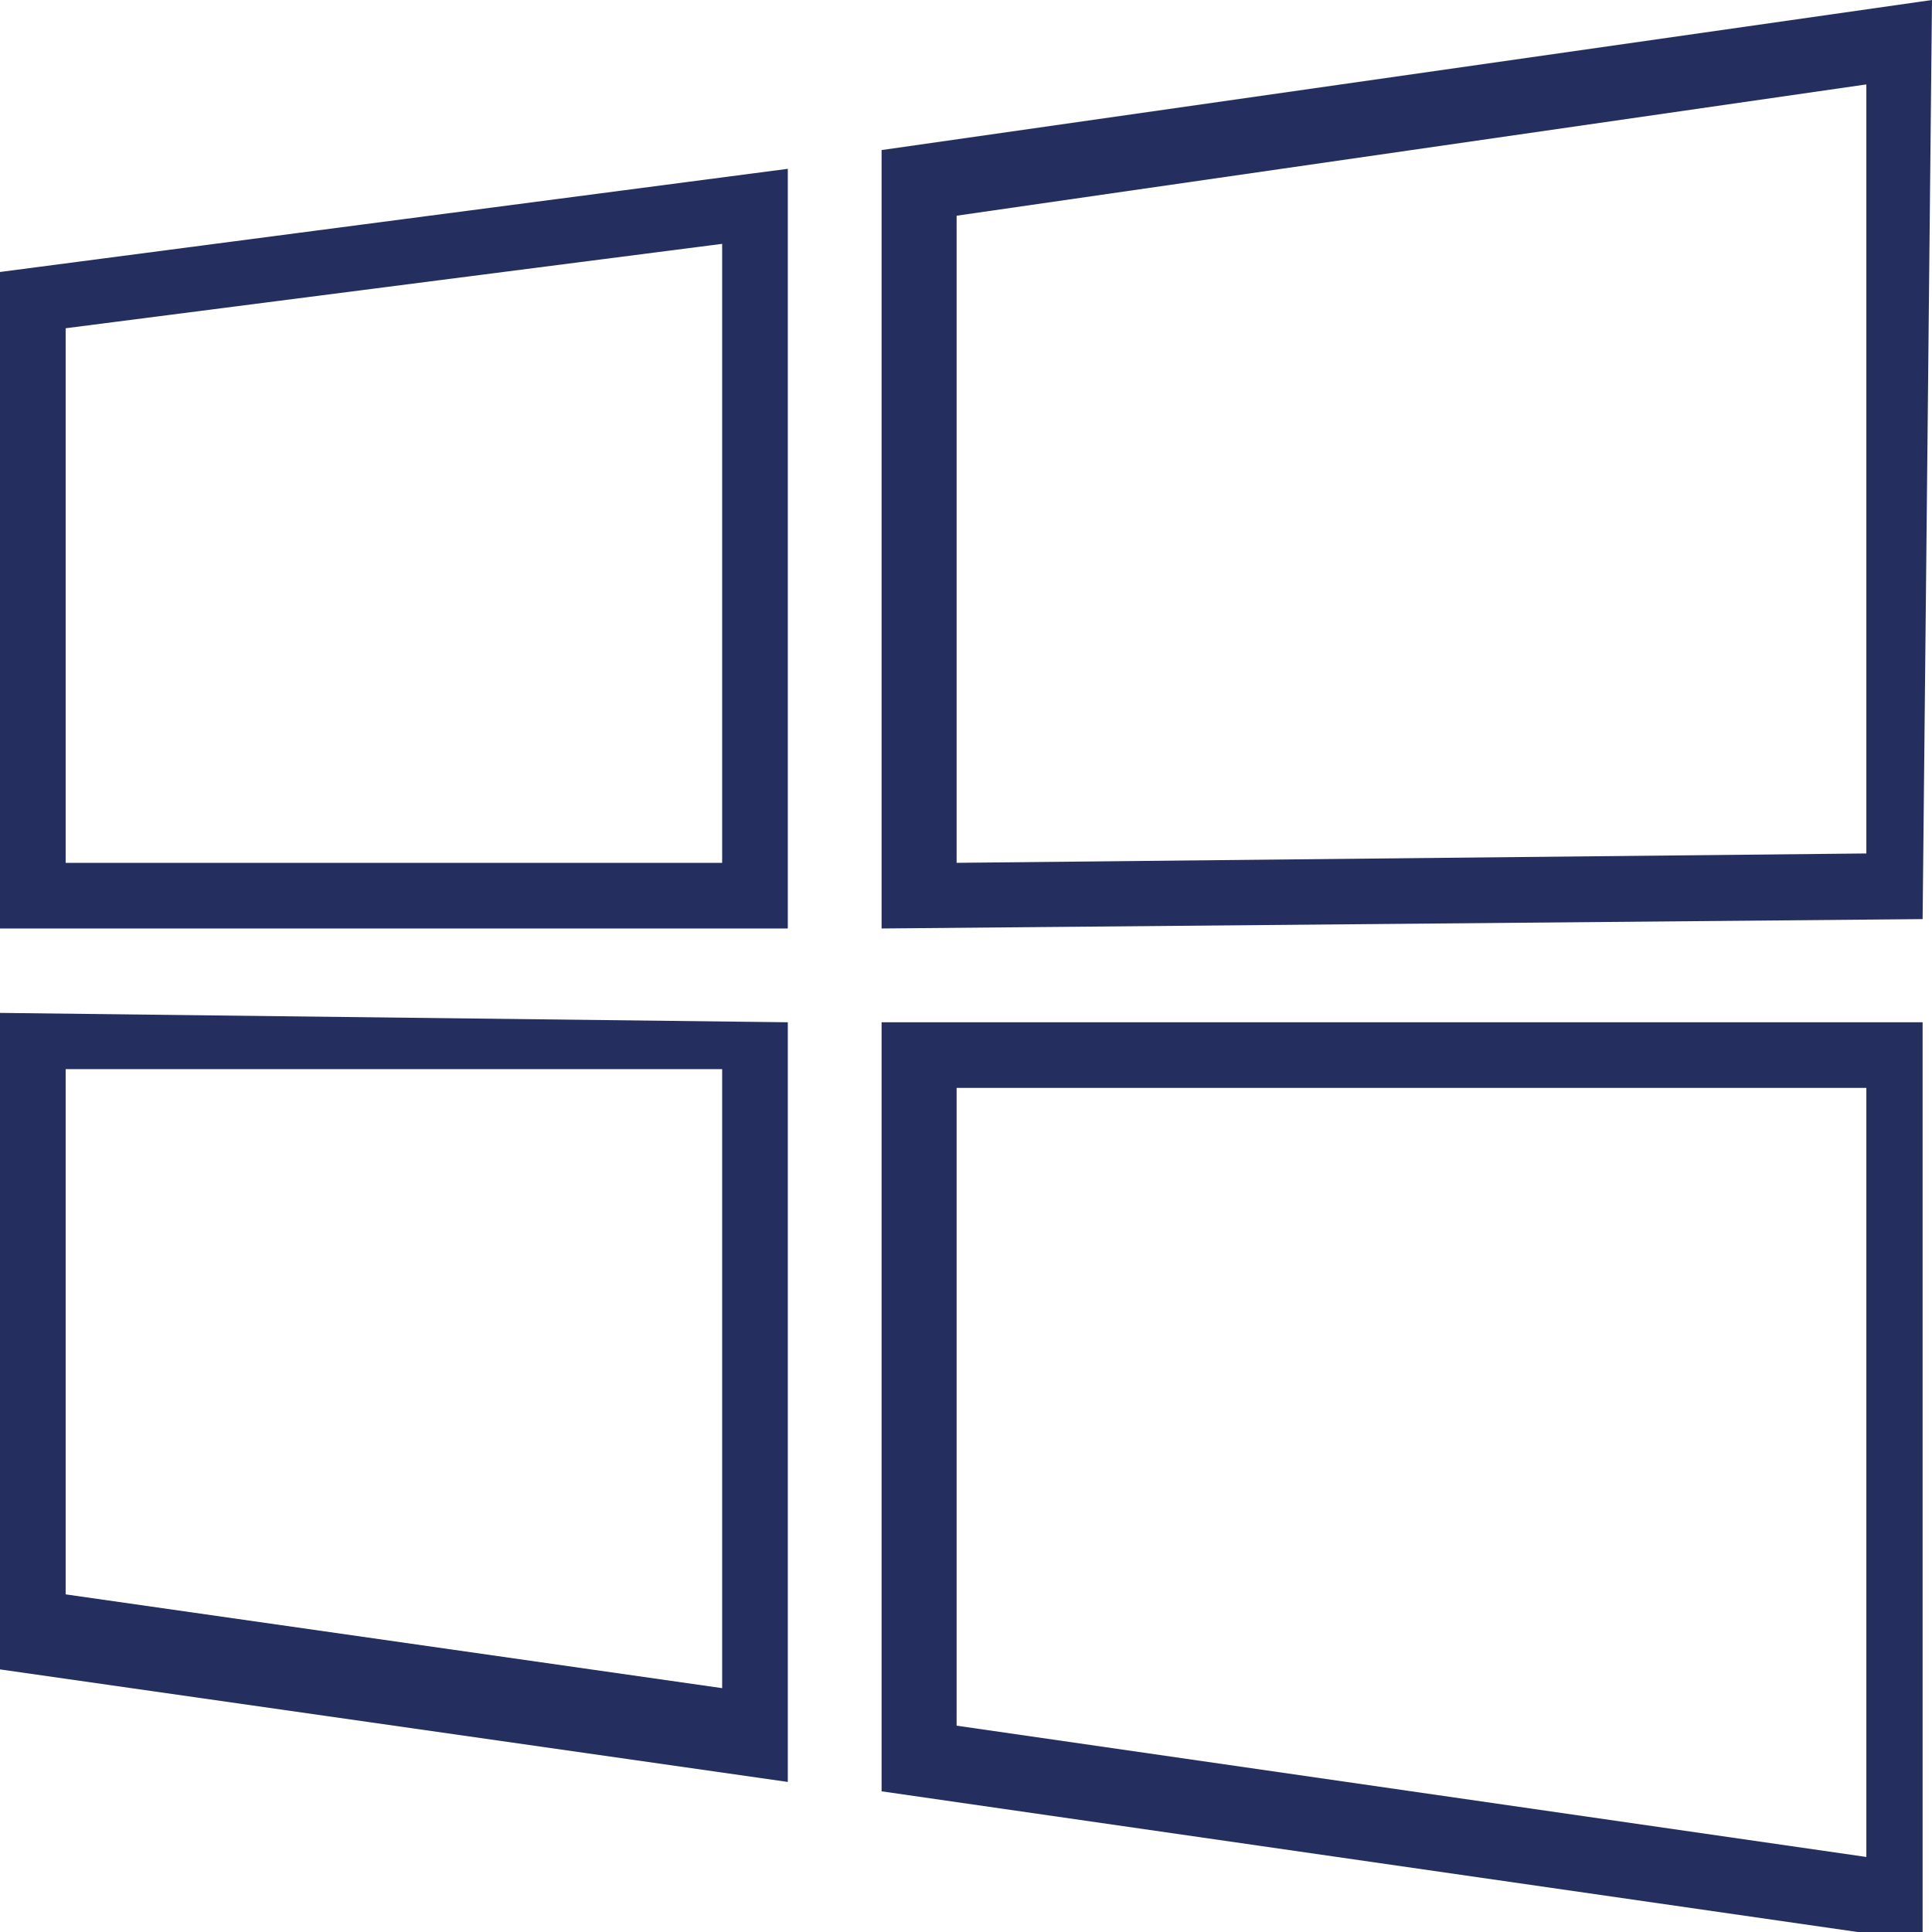
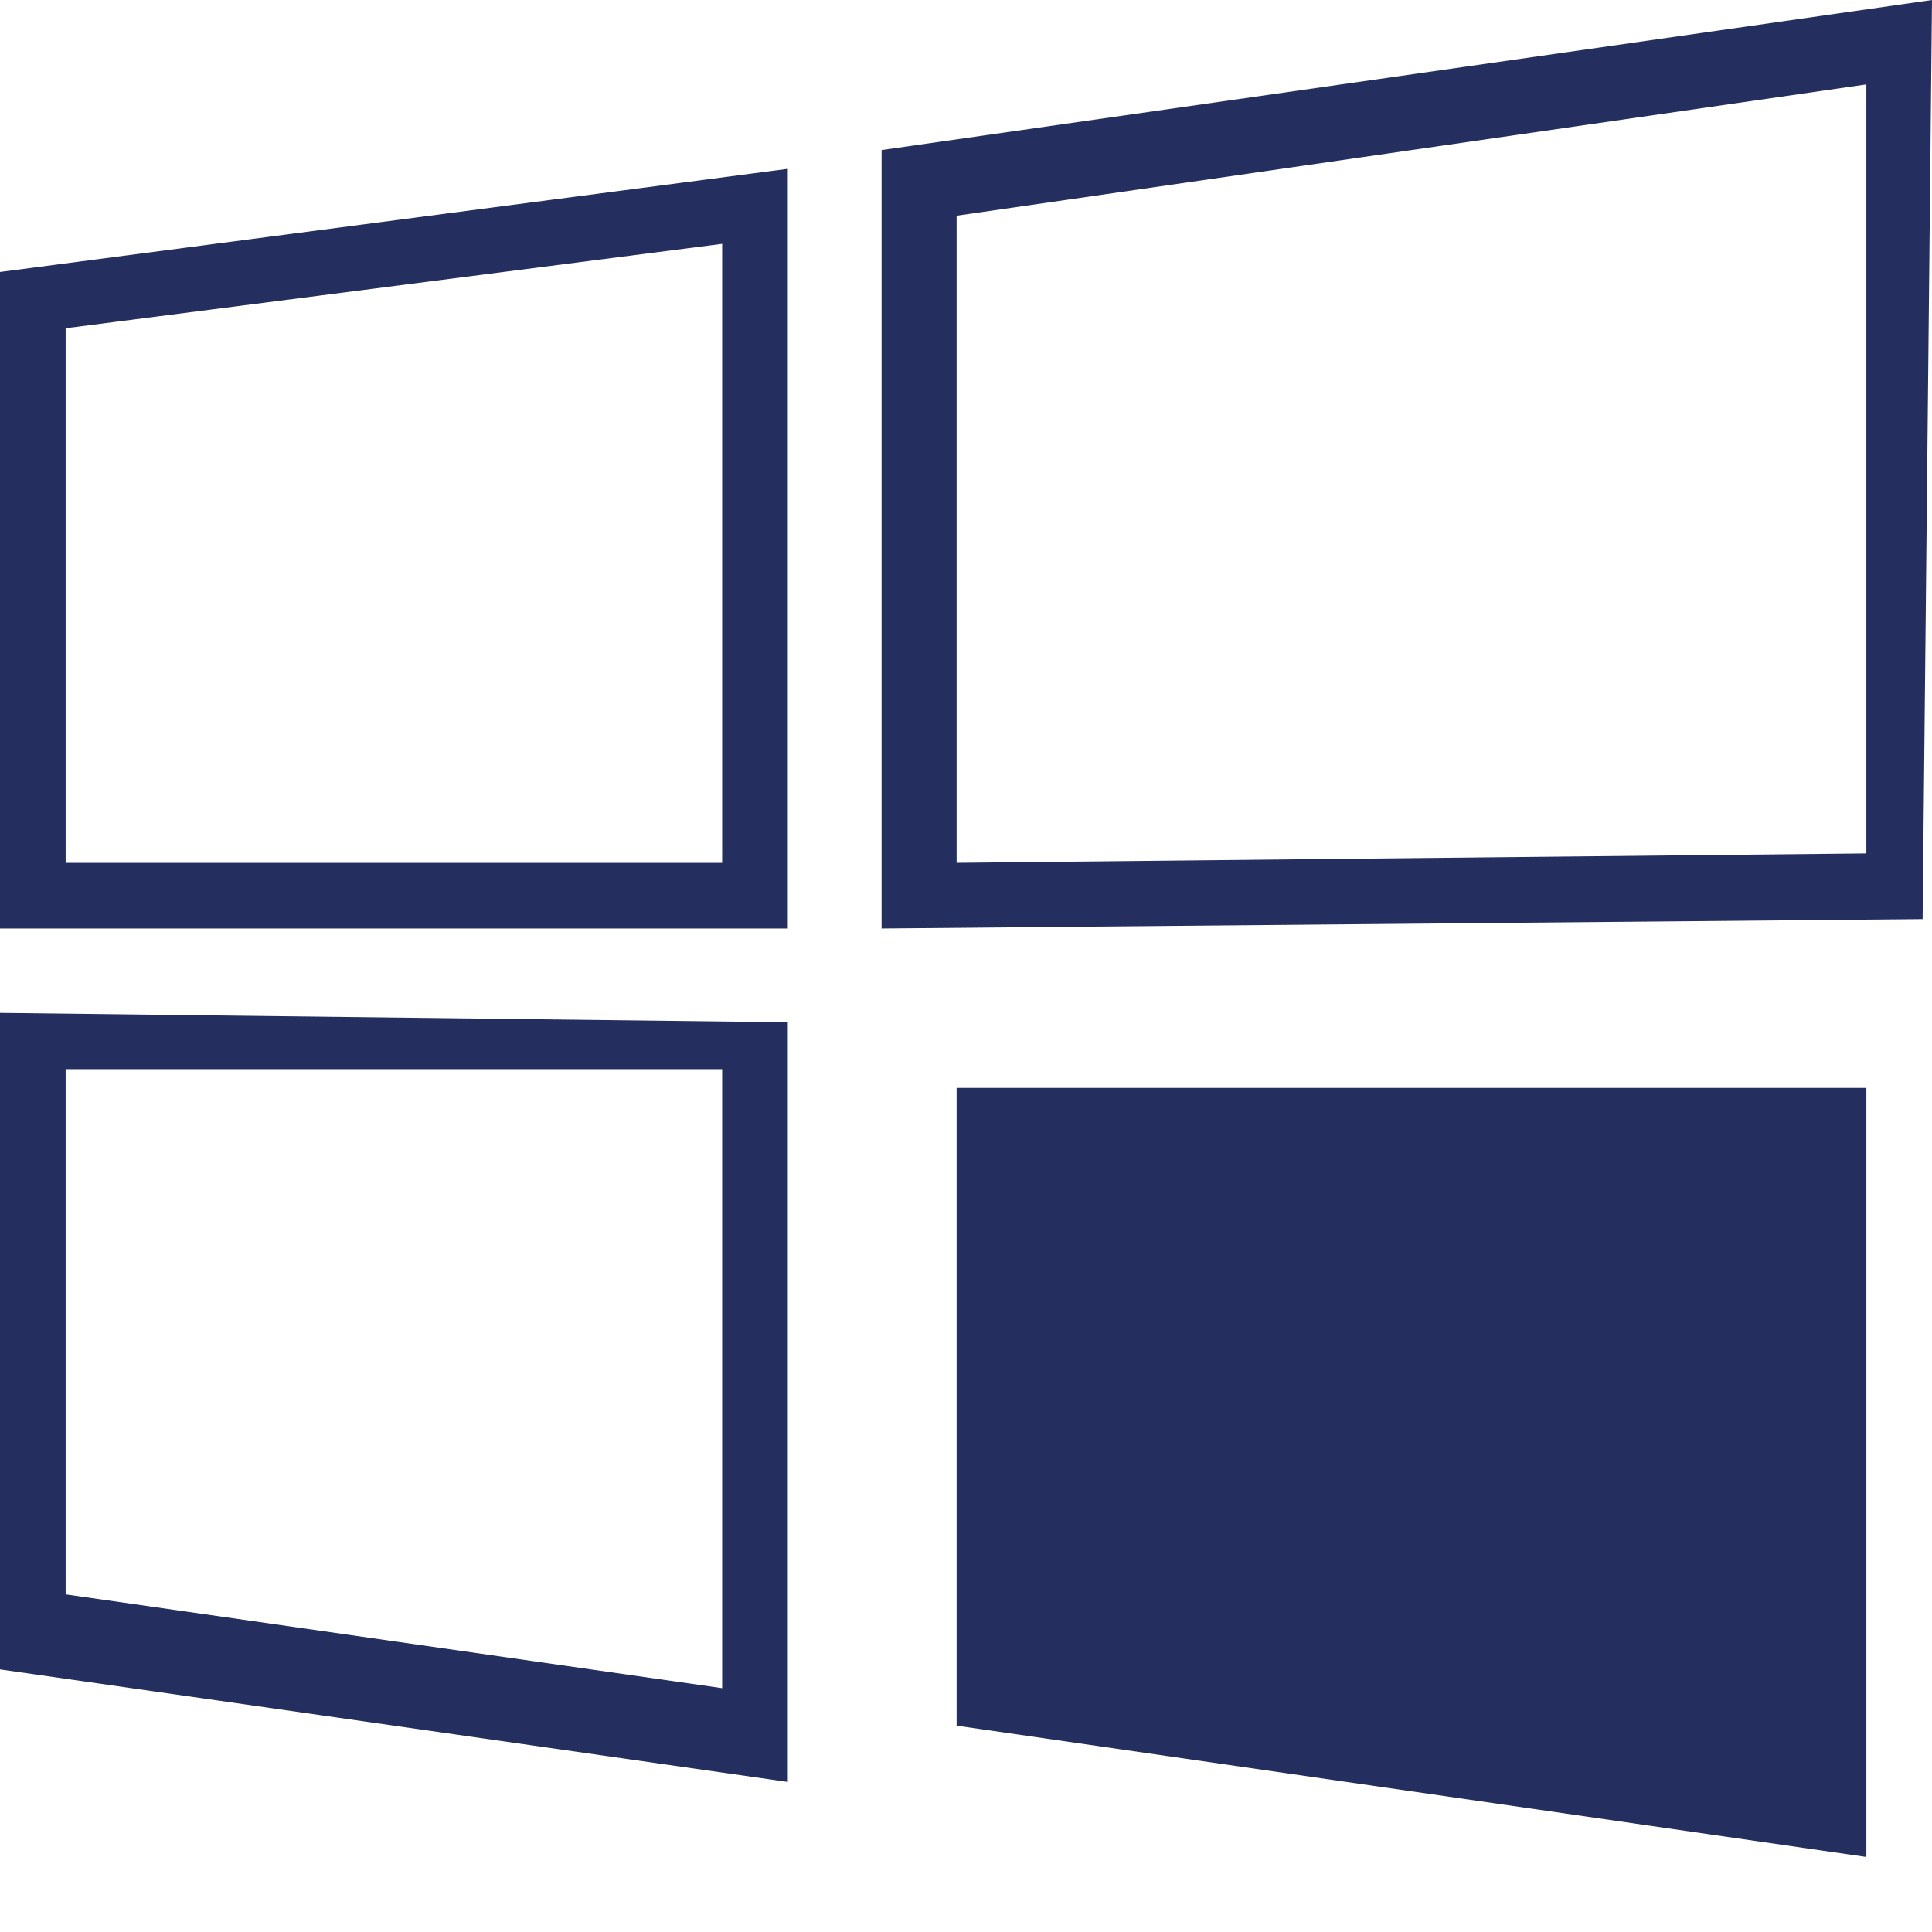
<svg xmlns="http://www.w3.org/2000/svg" version="1.1" id="Vrstva_1" x="0px" y="0px" viewBox="0 0 20.6 20.6" style="enable-background:new 0 0 20.6 20.6;" xml:space="preserve">
  <style type="text/css">
	.st0{fill:#252F5F;}
</style>
-   <path class="st0" d="M19.9,0.9v8.2l-9.7,0.1V2.3L19.9,0.9 M7.7,2.6v6.6h-7V3.5L7.7,2.6 M0.7,11.4h7V18l-7-1L0.7,11.4 M10.2,11.6h9.7  v8.2l-9.7-1.4L10.2,11.6 M20.6,0L9.4,1.6v8.3l11.1-0.1L20.6,0L20.6,0z M8.4,1.8L0,2.9v7h8.4V1.8z M0,10.8v7l8.4,1.2v-8.1L0,10.8  L0,10.8z M9.4,10.9v8.2l11.1,1.6v-9.8H9.4z" />
+   <path class="st0" d="M19.9,0.9v8.2l-9.7,0.1V2.3L19.9,0.9 M7.7,2.6v6.6h-7V3.5L7.7,2.6 M0.7,11.4h7V18l-7-1L0.7,11.4 M10.2,11.6h9.7  v8.2l-9.7-1.4L10.2,11.6 M20.6,0L9.4,1.6v8.3l11.1-0.1L20.6,0L20.6,0z M8.4,1.8L0,2.9v7h8.4V1.8z M0,10.8v7l8.4,1.2v-8.1L0,10.8  L0,10.8z M9.4,10.9v8.2v-9.8H9.4z" />
</svg>